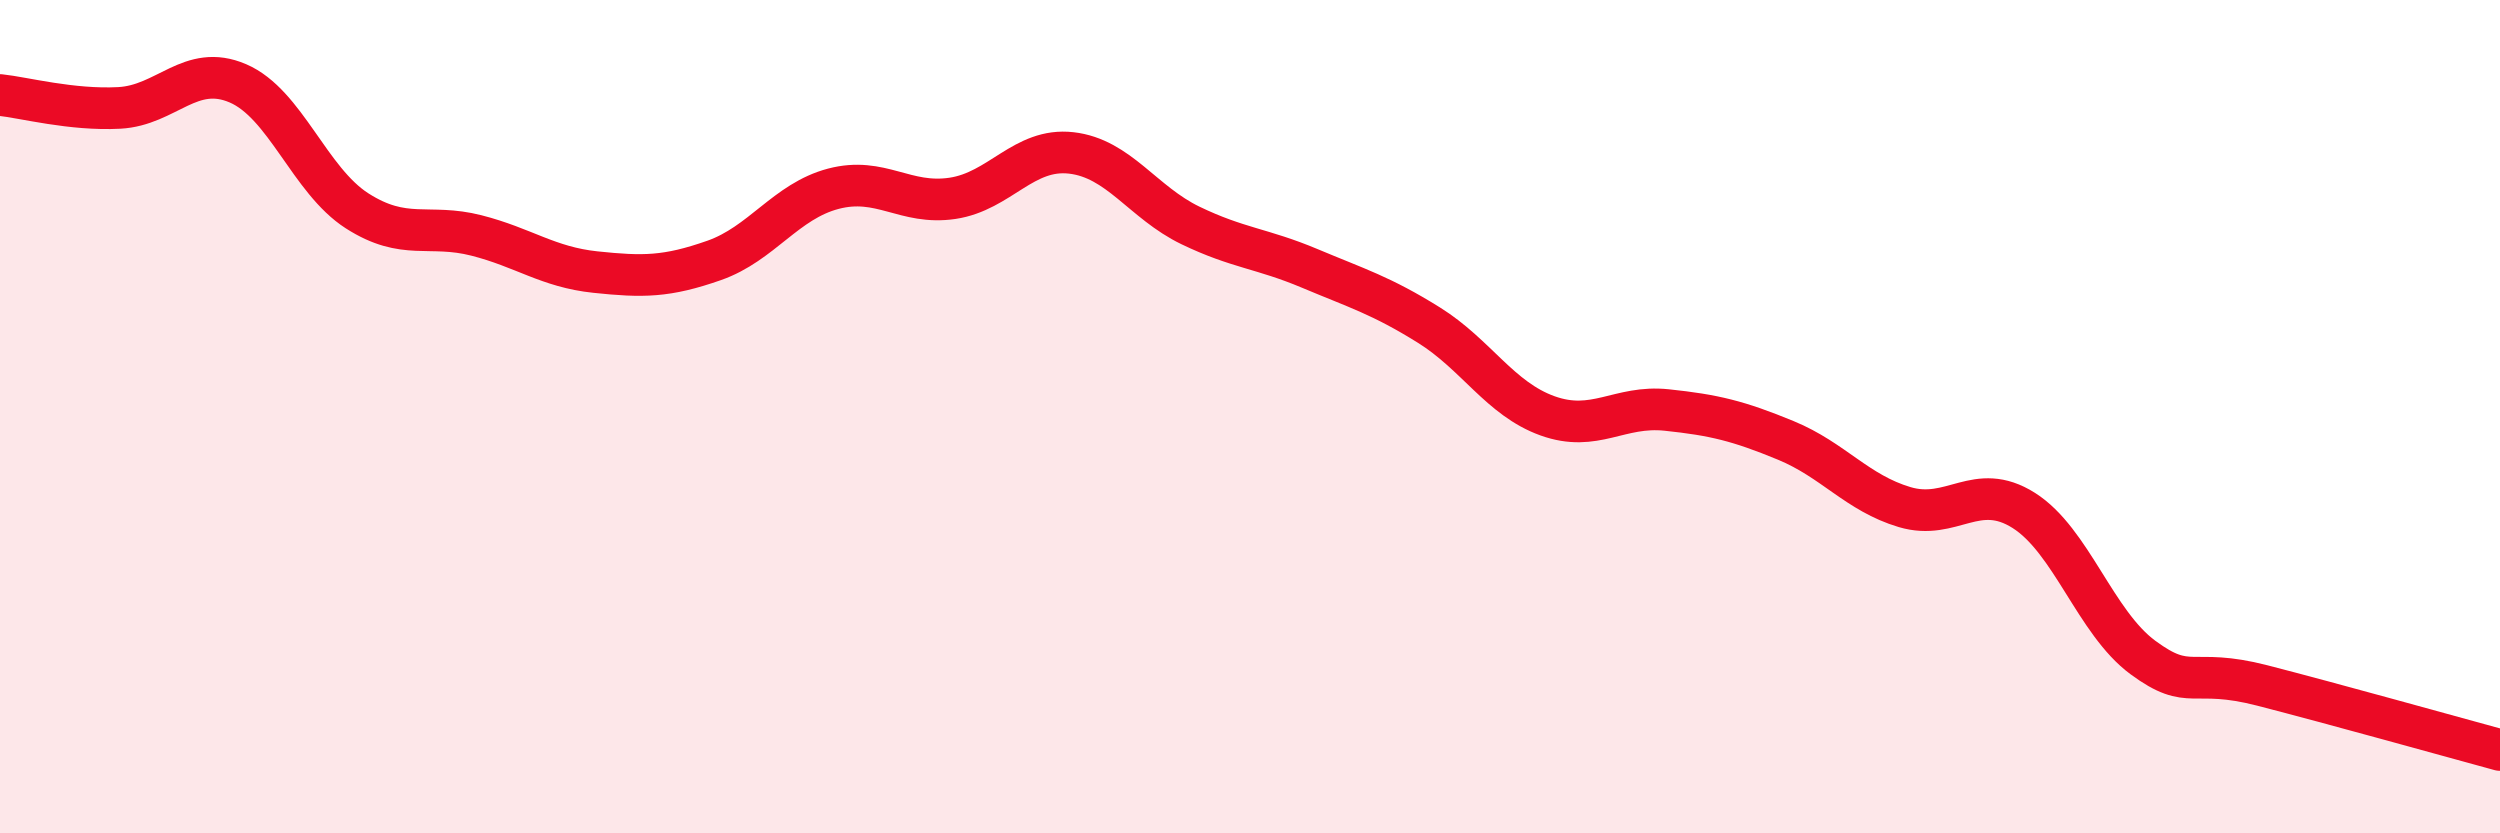
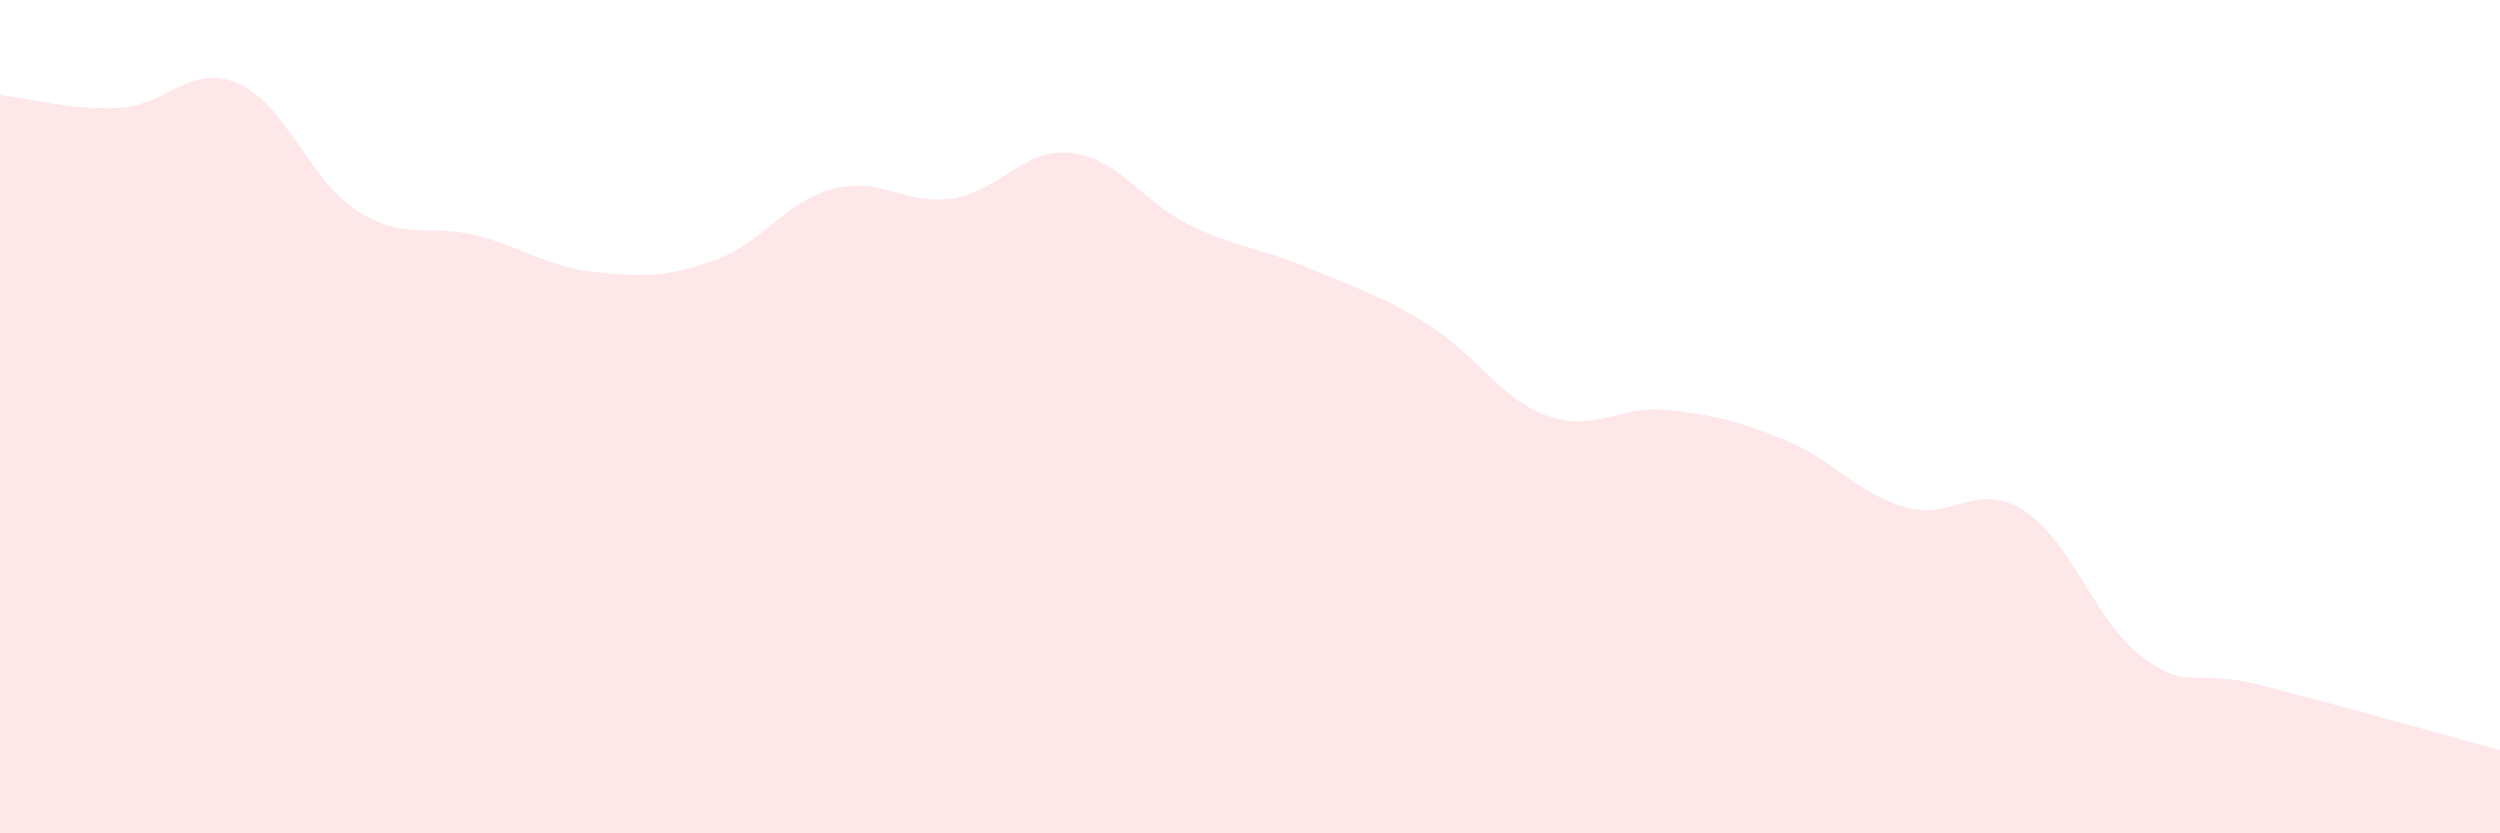
<svg xmlns="http://www.w3.org/2000/svg" width="60" height="20" viewBox="0 0 60 20">
  <path d="M 0,2.28 C 0.57,2.34 1.72,2.65 2.86,2.59 C 4,2.53 4.57,1.51 5.71,2 C 6.85,2.49 7.43,4.33 8.57,5.06 C 9.71,5.79 10.29,5.36 11.43,5.65 C 12.57,5.94 13.15,6.41 14.29,6.53 C 15.43,6.65 16,6.65 17.14,6.25 C 18.28,5.85 18.86,4.83 20,4.53 C 21.14,4.23 21.72,4.93 22.86,4.76 C 24,4.59 24.57,3.54 25.71,3.67 C 26.85,3.8 27.43,4.86 28.57,5.41 C 29.71,5.96 30.29,5.96 31.43,6.44 C 32.57,6.92 33.15,7.09 34.29,7.8 C 35.43,8.51 36,9.57 37.14,9.98 C 38.28,10.39 38.86,9.72 40,9.84 C 41.14,9.96 41.72,10.1 42.86,10.57 C 44,11.04 44.57,11.83 45.71,12.17 C 46.85,12.51 47.43,11.53 48.57,12.25 C 49.71,12.97 50.29,14.94 51.43,15.78 C 52.57,16.62 52.58,16.01 54.29,16.45 C 56,16.89 58.86,17.69 60,18L60 20L0 20Z" fill="#EB0A25" opacity="0.1" stroke-linecap="round" stroke-linejoin="round" />
-   <path d="M 0,2.28 C 0.57,2.34 1.72,2.65 2.86,2.59 C 4,2.53 4.57,1.51 5.71,2 C 6.85,2.49 7.43,4.33 8.57,5.06 C 9.71,5.79 10.29,5.36 11.43,5.65 C 12.57,5.94 13.15,6.41 14.29,6.53 C 15.43,6.65 16,6.65 17.14,6.25 C 18.28,5.85 18.86,4.83 20,4.53 C 21.14,4.23 21.72,4.93 22.86,4.76 C 24,4.59 24.57,3.54 25.71,3.67 C 26.85,3.8 27.43,4.86 28.57,5.41 C 29.71,5.96 30.29,5.96 31.43,6.44 C 32.57,6.92 33.15,7.09 34.29,7.8 C 35.43,8.51 36,9.57 37.14,9.98 C 38.28,10.39 38.86,9.72 40,9.84 C 41.14,9.96 41.72,10.1 42.86,10.57 C 44,11.04 44.57,11.83 45.71,12.17 C 46.85,12.51 47.43,11.53 48.57,12.25 C 49.71,12.97 50.29,14.94 51.43,15.78 C 52.57,16.62 52.58,16.01 54.29,16.45 C 56,16.89 58.86,17.69 60,18" stroke="#EB0A25" stroke-width="1" fill="none" stroke-linecap="round" stroke-linejoin="round" />
</svg>